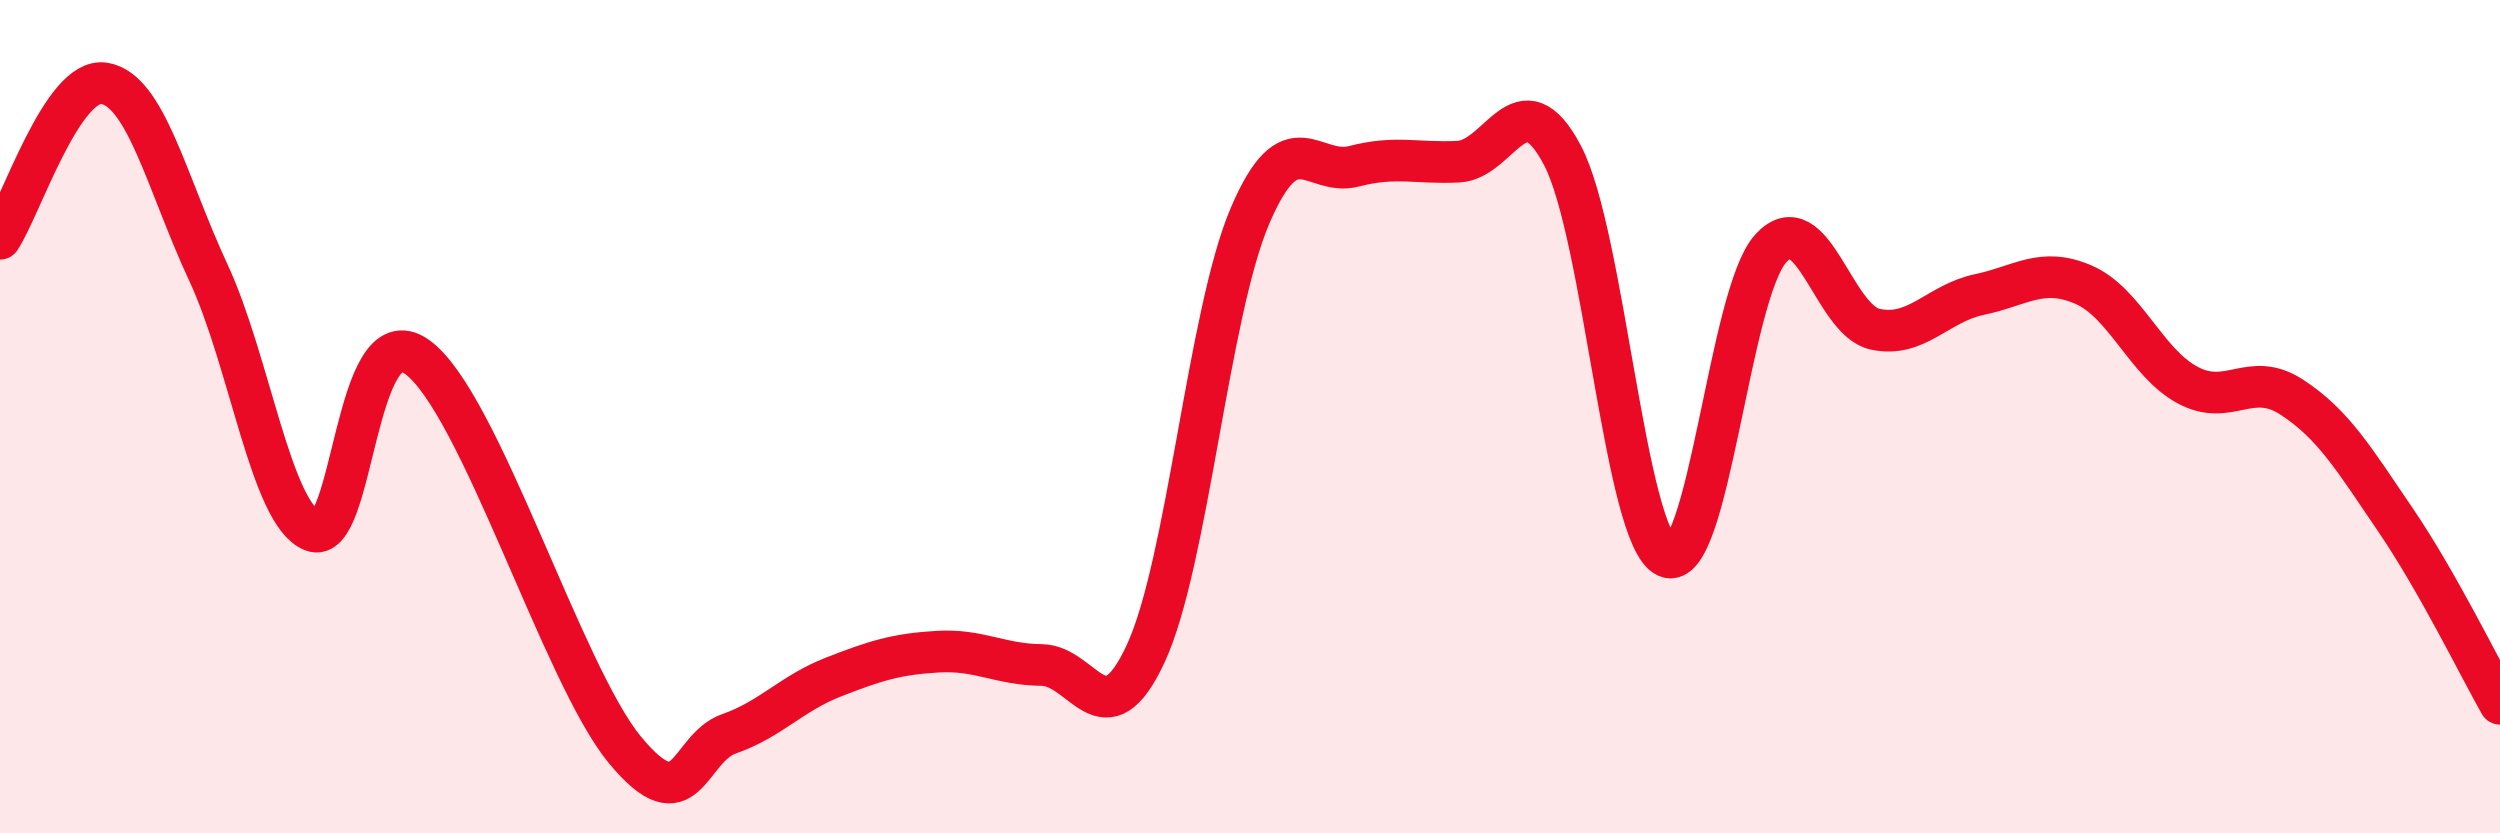
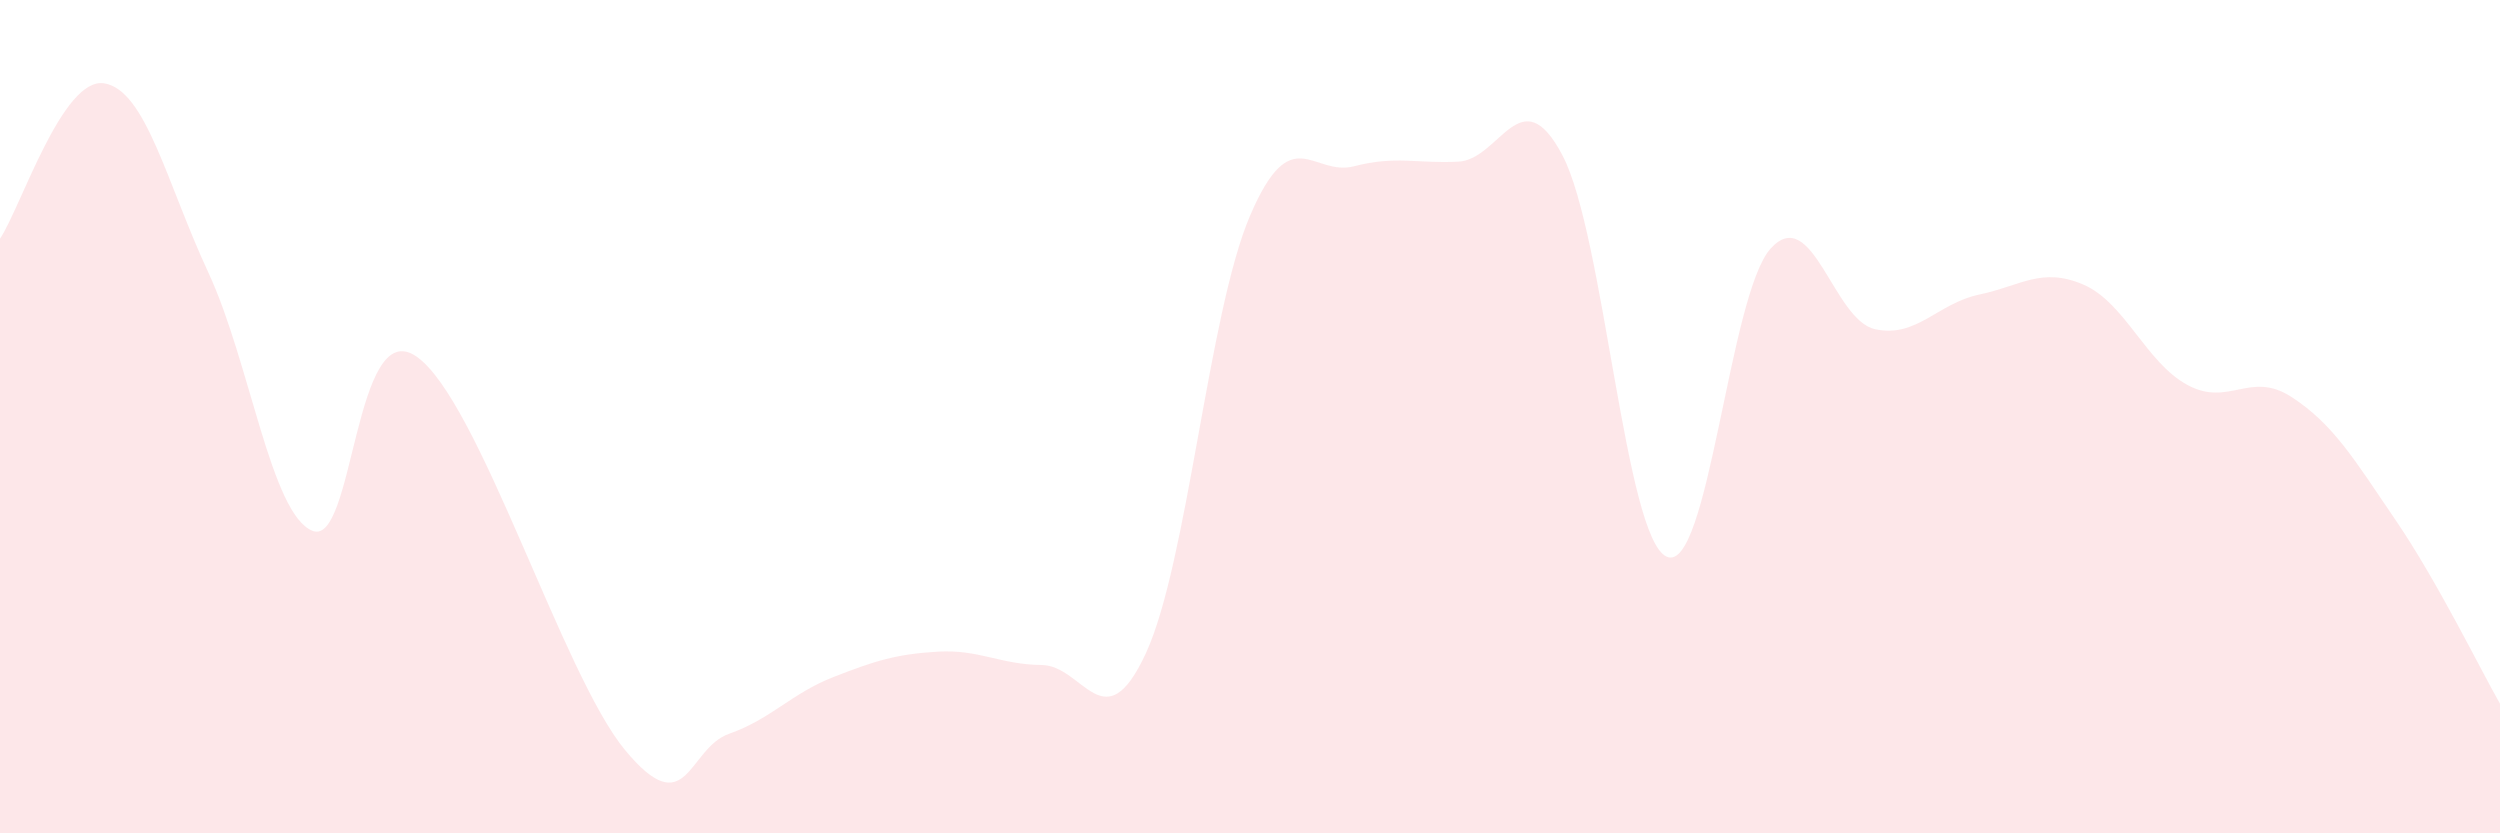
<svg xmlns="http://www.w3.org/2000/svg" width="60" height="20" viewBox="0 0 60 20">
  <path d="M 0,5.73 C 0.5,4.98 1.5,1.84 2.5,2 C 3.5,2.16 4,4.39 5,6.54 C 6,8.69 6.5,12.34 7.5,12.74 C 8.5,13.14 8.5,7.51 10,8.56 C 11.5,9.61 13.5,16.19 15,18 C 16.5,19.81 16.5,17.96 17.5,17.61 C 18.5,17.26 19,16.64 20,16.25 C 21,15.86 21.5,15.7 22.5,15.64 C 23.5,15.58 24,15.95 25,15.96 C 26,15.97 26.5,17.84 27.5,15.68 C 28.5,13.52 29,7.52 30,5.18 C 31,2.84 31.5,4.25 32.5,3.99 C 33.5,3.73 34,3.93 35,3.88 C 36,3.83 36.5,1.83 37.5,3.73 C 38.5,5.63 39,12.91 40,13.36 C 41,13.81 41.5,7.05 42.5,5.96 C 43.5,4.87 44,7.68 45,7.9 C 46,8.12 46.5,7.28 47.5,7.07 C 48.5,6.86 49,6.4 50,6.83 C 51,7.26 51.5,8.7 52.5,9.24 C 53.5,9.78 54,8.88 55,9.53 C 56,10.18 56.5,11.02 57.5,12.49 C 58.5,13.96 59.5,16.01 60,16.89L60 20L0 20Z" fill="#EB0A25" opacity="0.1" stroke-linecap="round" stroke-linejoin="round" />
-   <path d="M 0,5.73 C 0.5,4.98 1.5,1.84 2.5,2 C 3.5,2.16 4,4.39 5,6.54 C 6,8.69 6.5,12.34 7.5,12.74 C 8.5,13.14 8.5,7.51 10,8.56 C 11.5,9.61 13.5,16.19 15,18 C 16.5,19.81 16.5,17.96 17.5,17.61 C 18.5,17.26 19,16.64 20,16.25 C 21,15.86 21.5,15.7 22.5,15.64 C 23.5,15.58 24,15.95 25,15.96 C 26,15.97 26.5,17.84 27.5,15.68 C 28.5,13.52 29,7.52 30,5.18 C 31,2.84 31.5,4.25 32.5,3.99 C 33.5,3.73 34,3.93 35,3.88 C 36,3.83 36.5,1.83 37.5,3.73 C 38.5,5.63 39,12.91 40,13.36 C 41,13.81 41.5,7.05 42.5,5.96 C 43.5,4.87 44,7.68 45,7.9 C 46,8.12 46.5,7.28 47.5,7.07 C 48.5,6.86 49,6.4 50,6.83 C 51,7.26 51.5,8.7 52.5,9.24 C 53.5,9.78 54,8.88 55,9.53 C 56,10.18 56.5,11.02 57.5,12.49 C 58.5,13.96 59.5,16.01 60,16.89" stroke="#EB0A25" stroke-width="1" fill="none" stroke-linecap="round" stroke-linejoin="round" />
</svg>